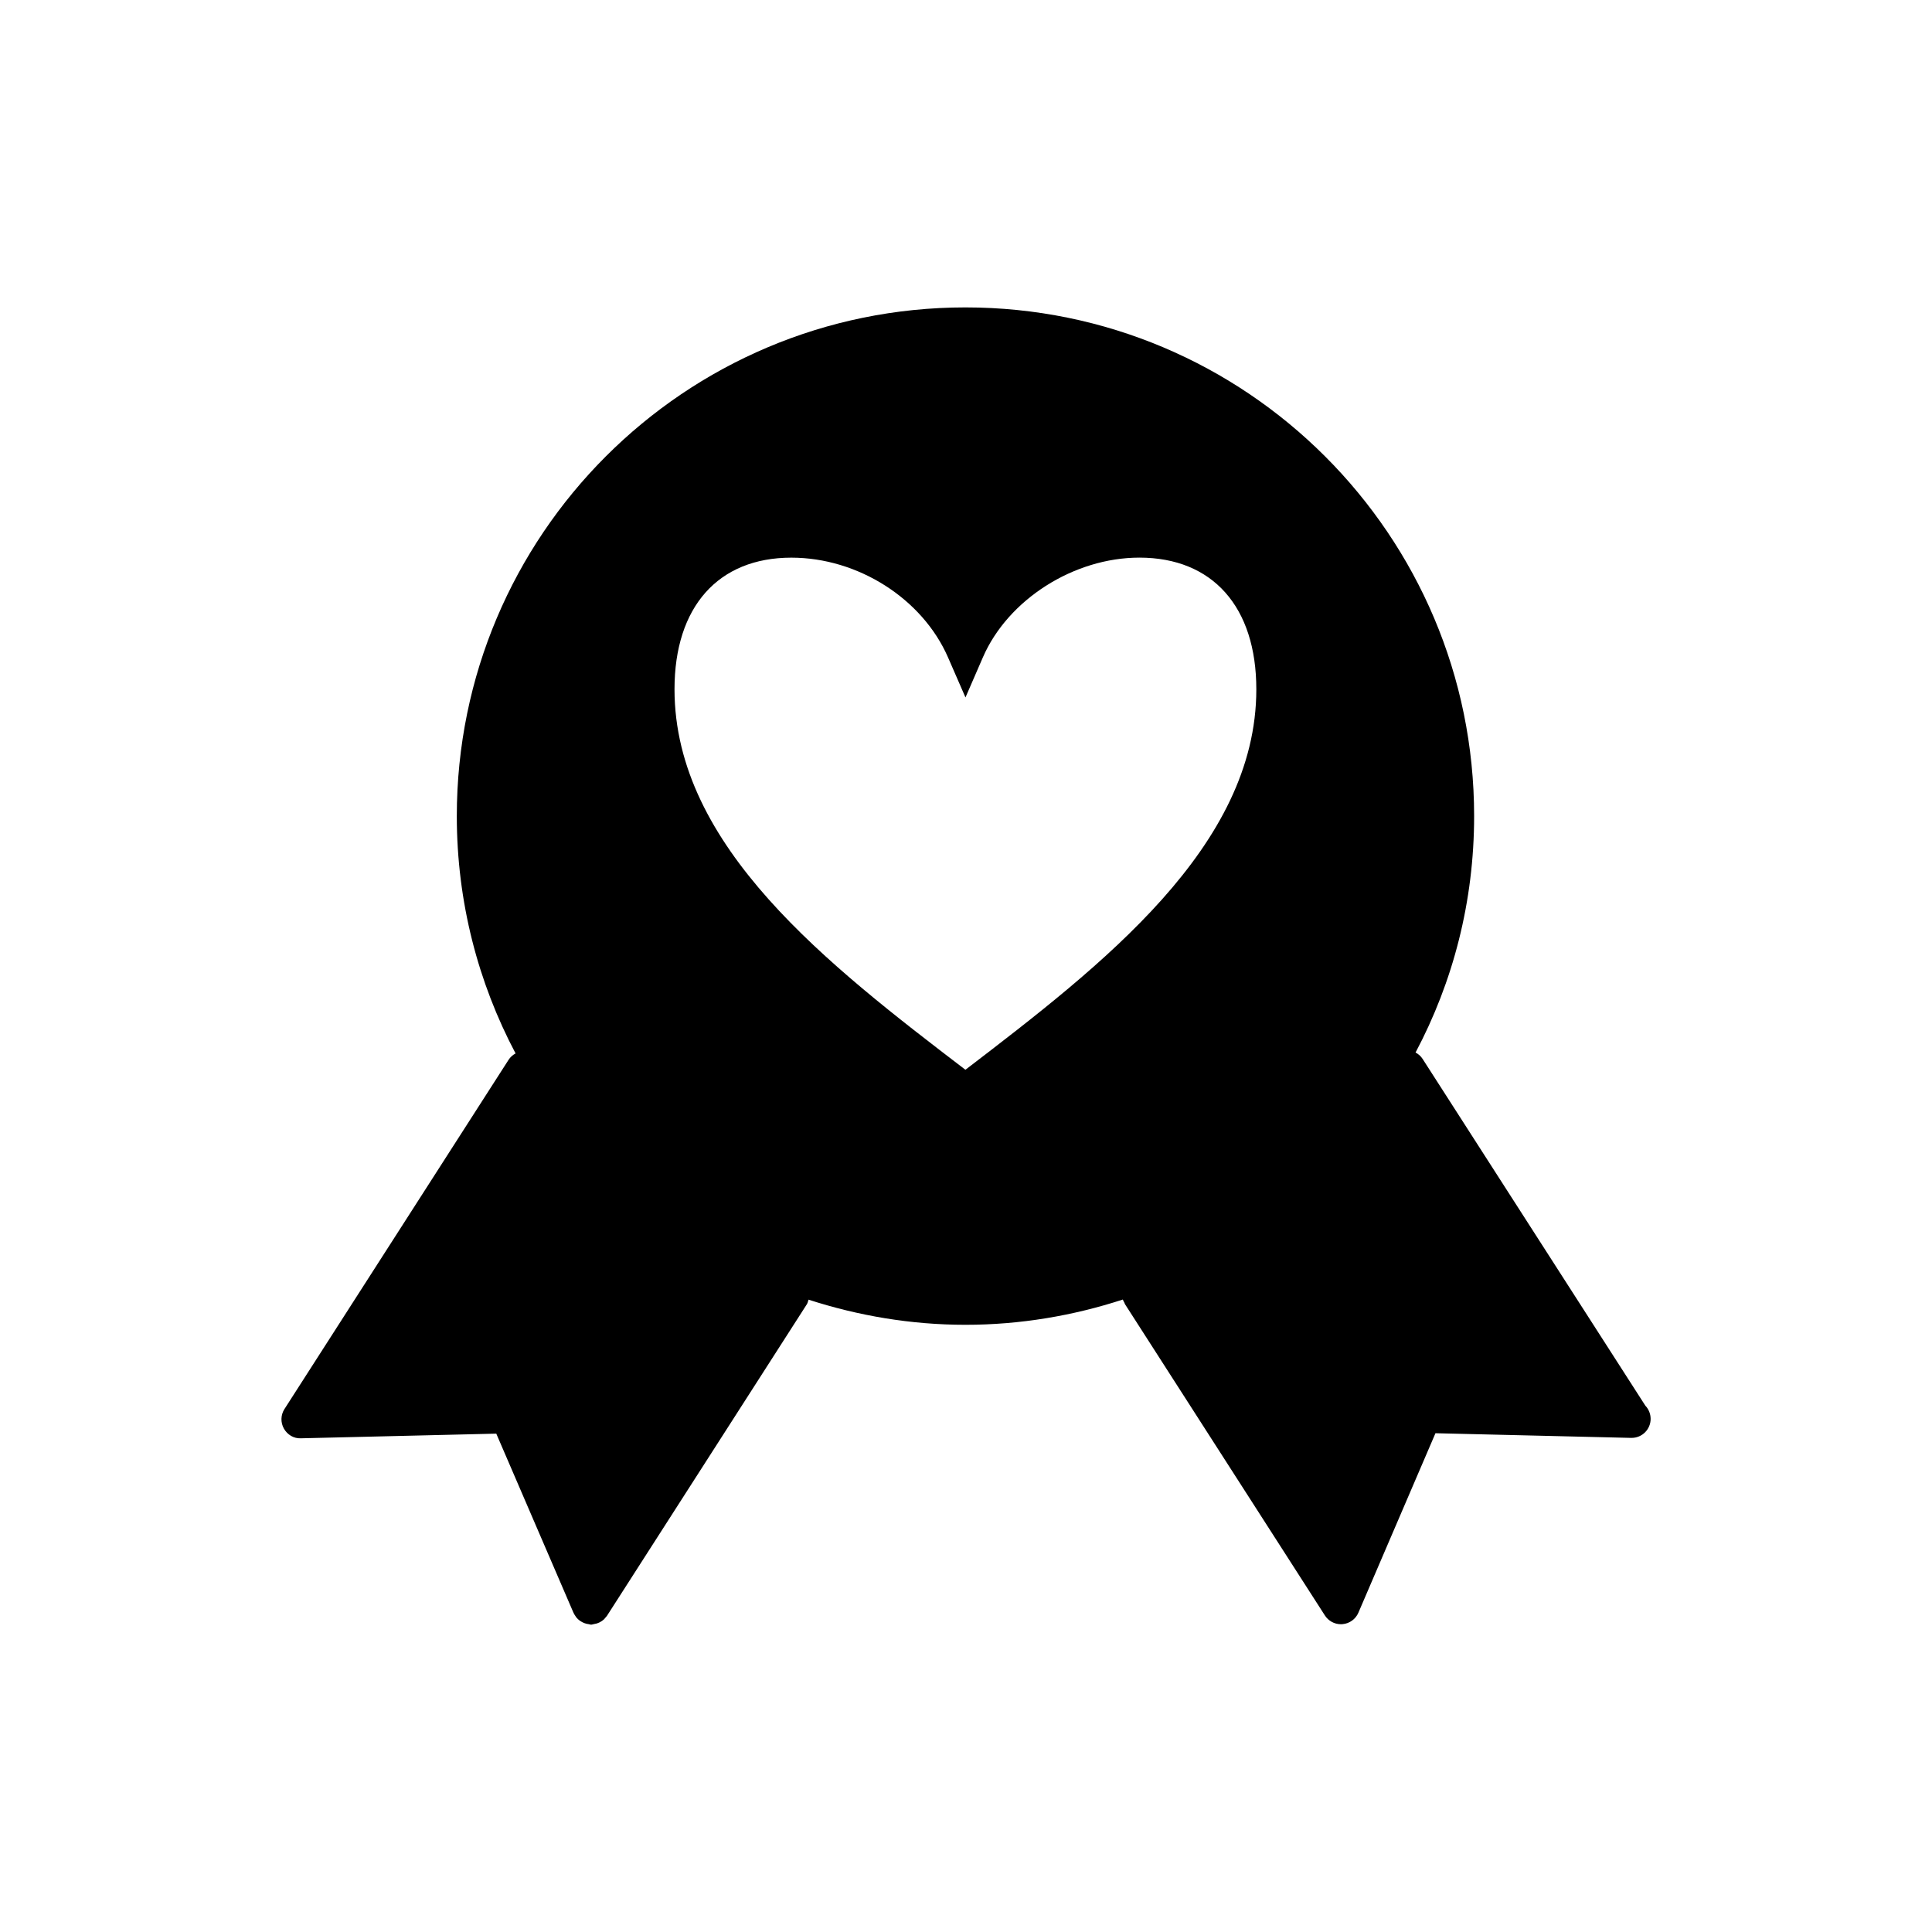
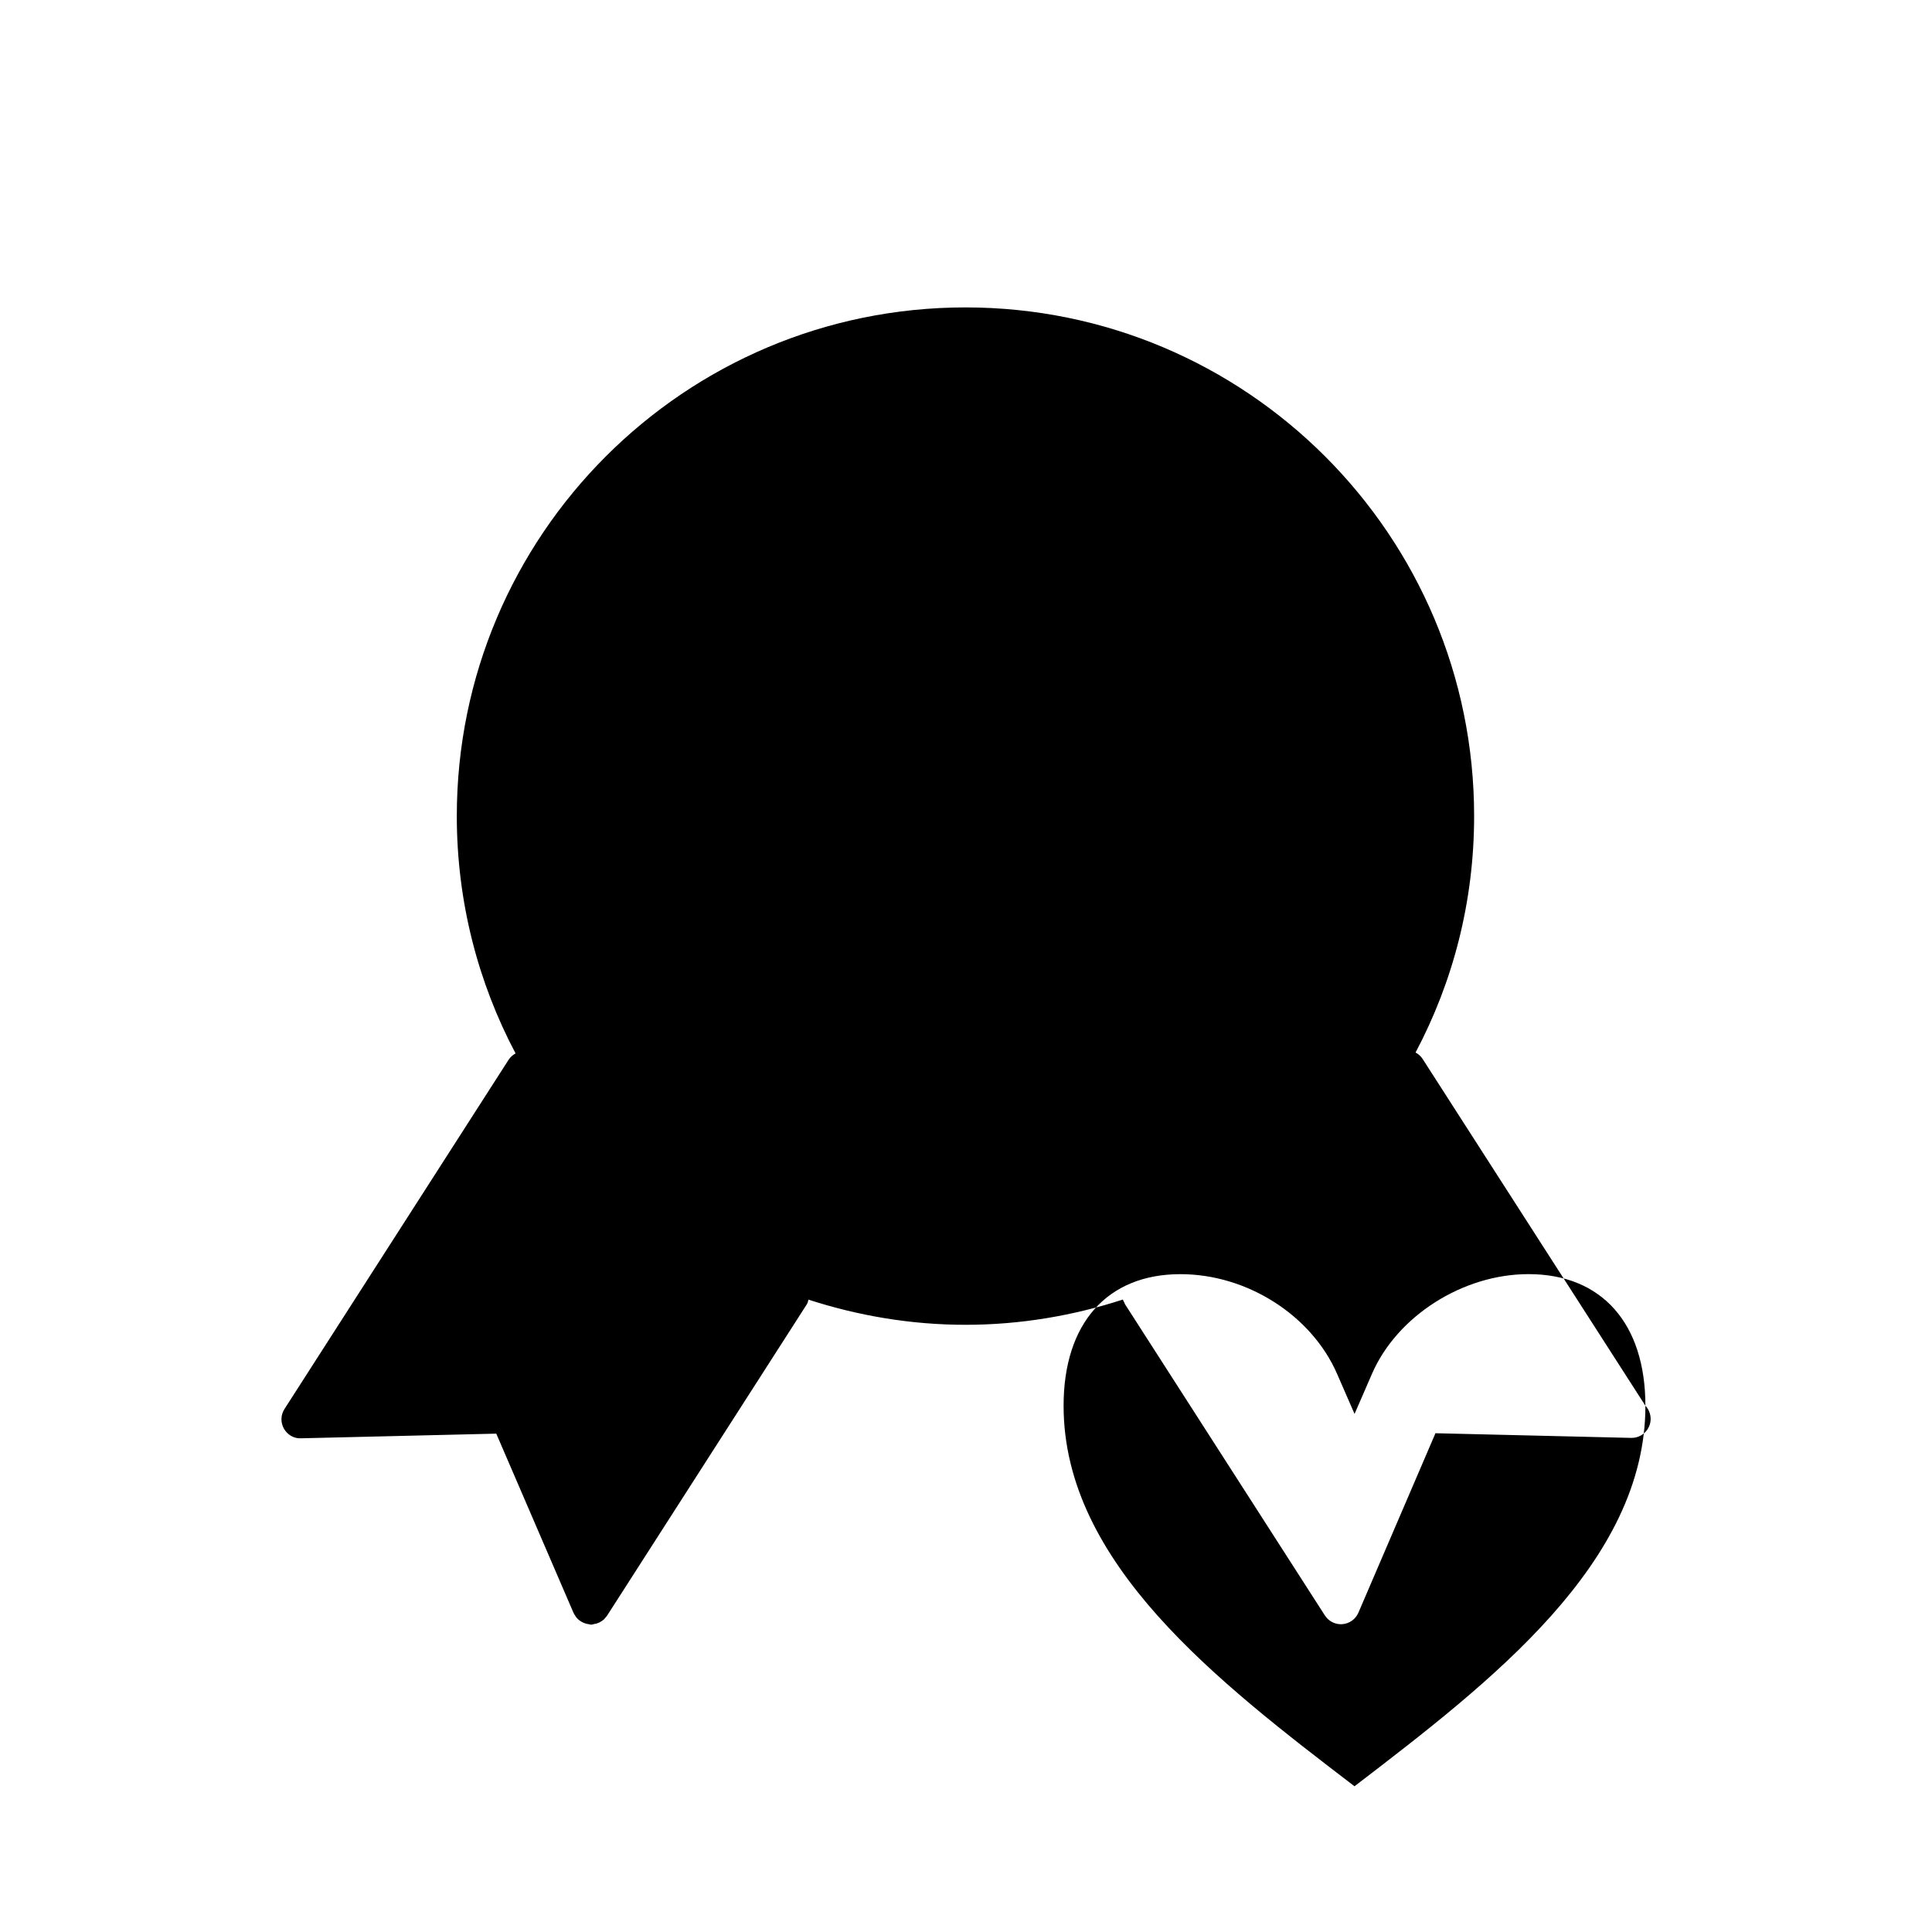
<svg xmlns="http://www.w3.org/2000/svg" fill="#000000" width="800px" height="800px" version="1.1" viewBox="144 144 512 512">
-   <path d="m580.05 516.54-59.047-91.922c-0.473-0.734-1.125-1.301-1.867-1.688 9.926-18.707 15.523-39.988 15.523-62.664 0-74.434-60.371-134.8-134.8-134.8-74.438 0-134.8 60.367-134.8 134.8 0 22.738 5.648 44.141 15.574 62.906-0.746 0.395-1.395 0.973-1.867 1.707l-59.379 92.527c-1.008 1.57-1.062 3.562-0.152 5.188 0.918 1.621 2.625 2.664 4.508 2.57l51.777-1.234 20.383 47.293c0.145 0.387 0.367 0.715 0.598 1.055 0.098 0.133 0.172 0.281 0.277 0.406 0.23 0.277 0.484 0.508 0.77 0.73 0.133 0.105 0.273 0.188 0.414 0.277 0.621 0.387 1.301 0.645 2.062 0.734 0.066 0.012 0.125 0.039 0.191 0.047h0.023c0.133 0.012 0.246 0.082 0.387 0.082 0.281 0 0.523-0.117 0.797-0.16 0.223-0.039 0.438-0.074 0.656-0.137 0.293-0.098 0.57-0.188 0.836-0.328 0.418-0.211 0.805-0.469 1.152-0.789 0.125-0.117 0.215-0.262 0.332-0.395 0.16-0.188 0.336-0.352 0.473-0.562l52.941-82.523c0.242-0.379 0.316-0.816 0.449-1.238 13.133 4.246 27.078 6.664 41.605 6.664 14.535 0 28.562-2.414 41.695-6.691 0.105 0.309 0.273 0.574 0.434 0.867 0.055 0.105 0.055 0.227 0.117 0.324l53.004 82.535c0.938 1.449 2.535 2.316 4.242 2.316 0.137 0 0.277-0.004 0.418-0.02 1.855-0.152 3.477-1.32 4.211-3.027l20.426-47.57 51.766 1.234h0.117c0.051 0.004 0.074 0.004 0.102 0 2.785 0 5.039-2.254 5.039-5.039-0.008-1.355-0.527-2.57-1.379-3.477zm-103.11-189.88c0 41.727-40.914 73.133-77.094 100.84-36.234-27.699-77.094-59.105-77.094-100.84 0-21.84 11.574-34.875 30.961-34.875 17.66 0 34.734 10.871 41.523 26.434l4.625 10.609 4.613-10.621c6.644-15.316 24.094-26.43 41.484-26.43 19.398 0.008 30.98 13.047 30.98 34.883z" />
+   <path d="m580.05 516.54-59.047-91.922c-0.473-0.734-1.125-1.301-1.867-1.688 9.926-18.707 15.523-39.988 15.523-62.664 0-74.434-60.371-134.8-134.8-134.8-74.438 0-134.8 60.367-134.8 134.8 0 22.738 5.648 44.141 15.574 62.906-0.746 0.395-1.395 0.973-1.867 1.707l-59.379 92.527c-1.008 1.57-1.062 3.562-0.152 5.188 0.918 1.621 2.625 2.664 4.508 2.57l51.777-1.234 20.383 47.293c0.145 0.387 0.367 0.715 0.598 1.055 0.098 0.133 0.172 0.281 0.277 0.406 0.23 0.277 0.484 0.508 0.77 0.73 0.133 0.105 0.273 0.188 0.414 0.277 0.621 0.387 1.301 0.645 2.062 0.734 0.066 0.012 0.125 0.039 0.191 0.047h0.023c0.133 0.012 0.246 0.082 0.387 0.082 0.281 0 0.523-0.117 0.797-0.16 0.223-0.039 0.438-0.074 0.656-0.137 0.293-0.098 0.57-0.188 0.836-0.328 0.418-0.211 0.805-0.469 1.152-0.789 0.125-0.117 0.215-0.262 0.332-0.395 0.16-0.188 0.336-0.352 0.473-0.562l52.941-82.523c0.242-0.379 0.316-0.816 0.449-1.238 13.133 4.246 27.078 6.664 41.605 6.664 14.535 0 28.562-2.414 41.695-6.691 0.105 0.309 0.273 0.574 0.434 0.867 0.055 0.105 0.055 0.227 0.117 0.324l53.004 82.535c0.938 1.449 2.535 2.316 4.242 2.316 0.137 0 0.277-0.004 0.418-0.02 1.855-0.152 3.477-1.32 4.211-3.027l20.426-47.57 51.766 1.234h0.117c0.051 0.004 0.074 0.004 0.102 0 2.785 0 5.039-2.254 5.039-5.039-0.008-1.355-0.527-2.57-1.379-3.477zc0 41.727-40.914 73.133-77.094 100.84-36.234-27.699-77.094-59.105-77.094-100.84 0-21.84 11.574-34.875 30.961-34.875 17.66 0 34.734 10.871 41.523 26.434l4.625 10.609 4.613-10.621c6.644-15.316 24.094-26.43 41.484-26.43 19.398 0.008 30.98 13.047 30.98 34.883z" />
</svg>